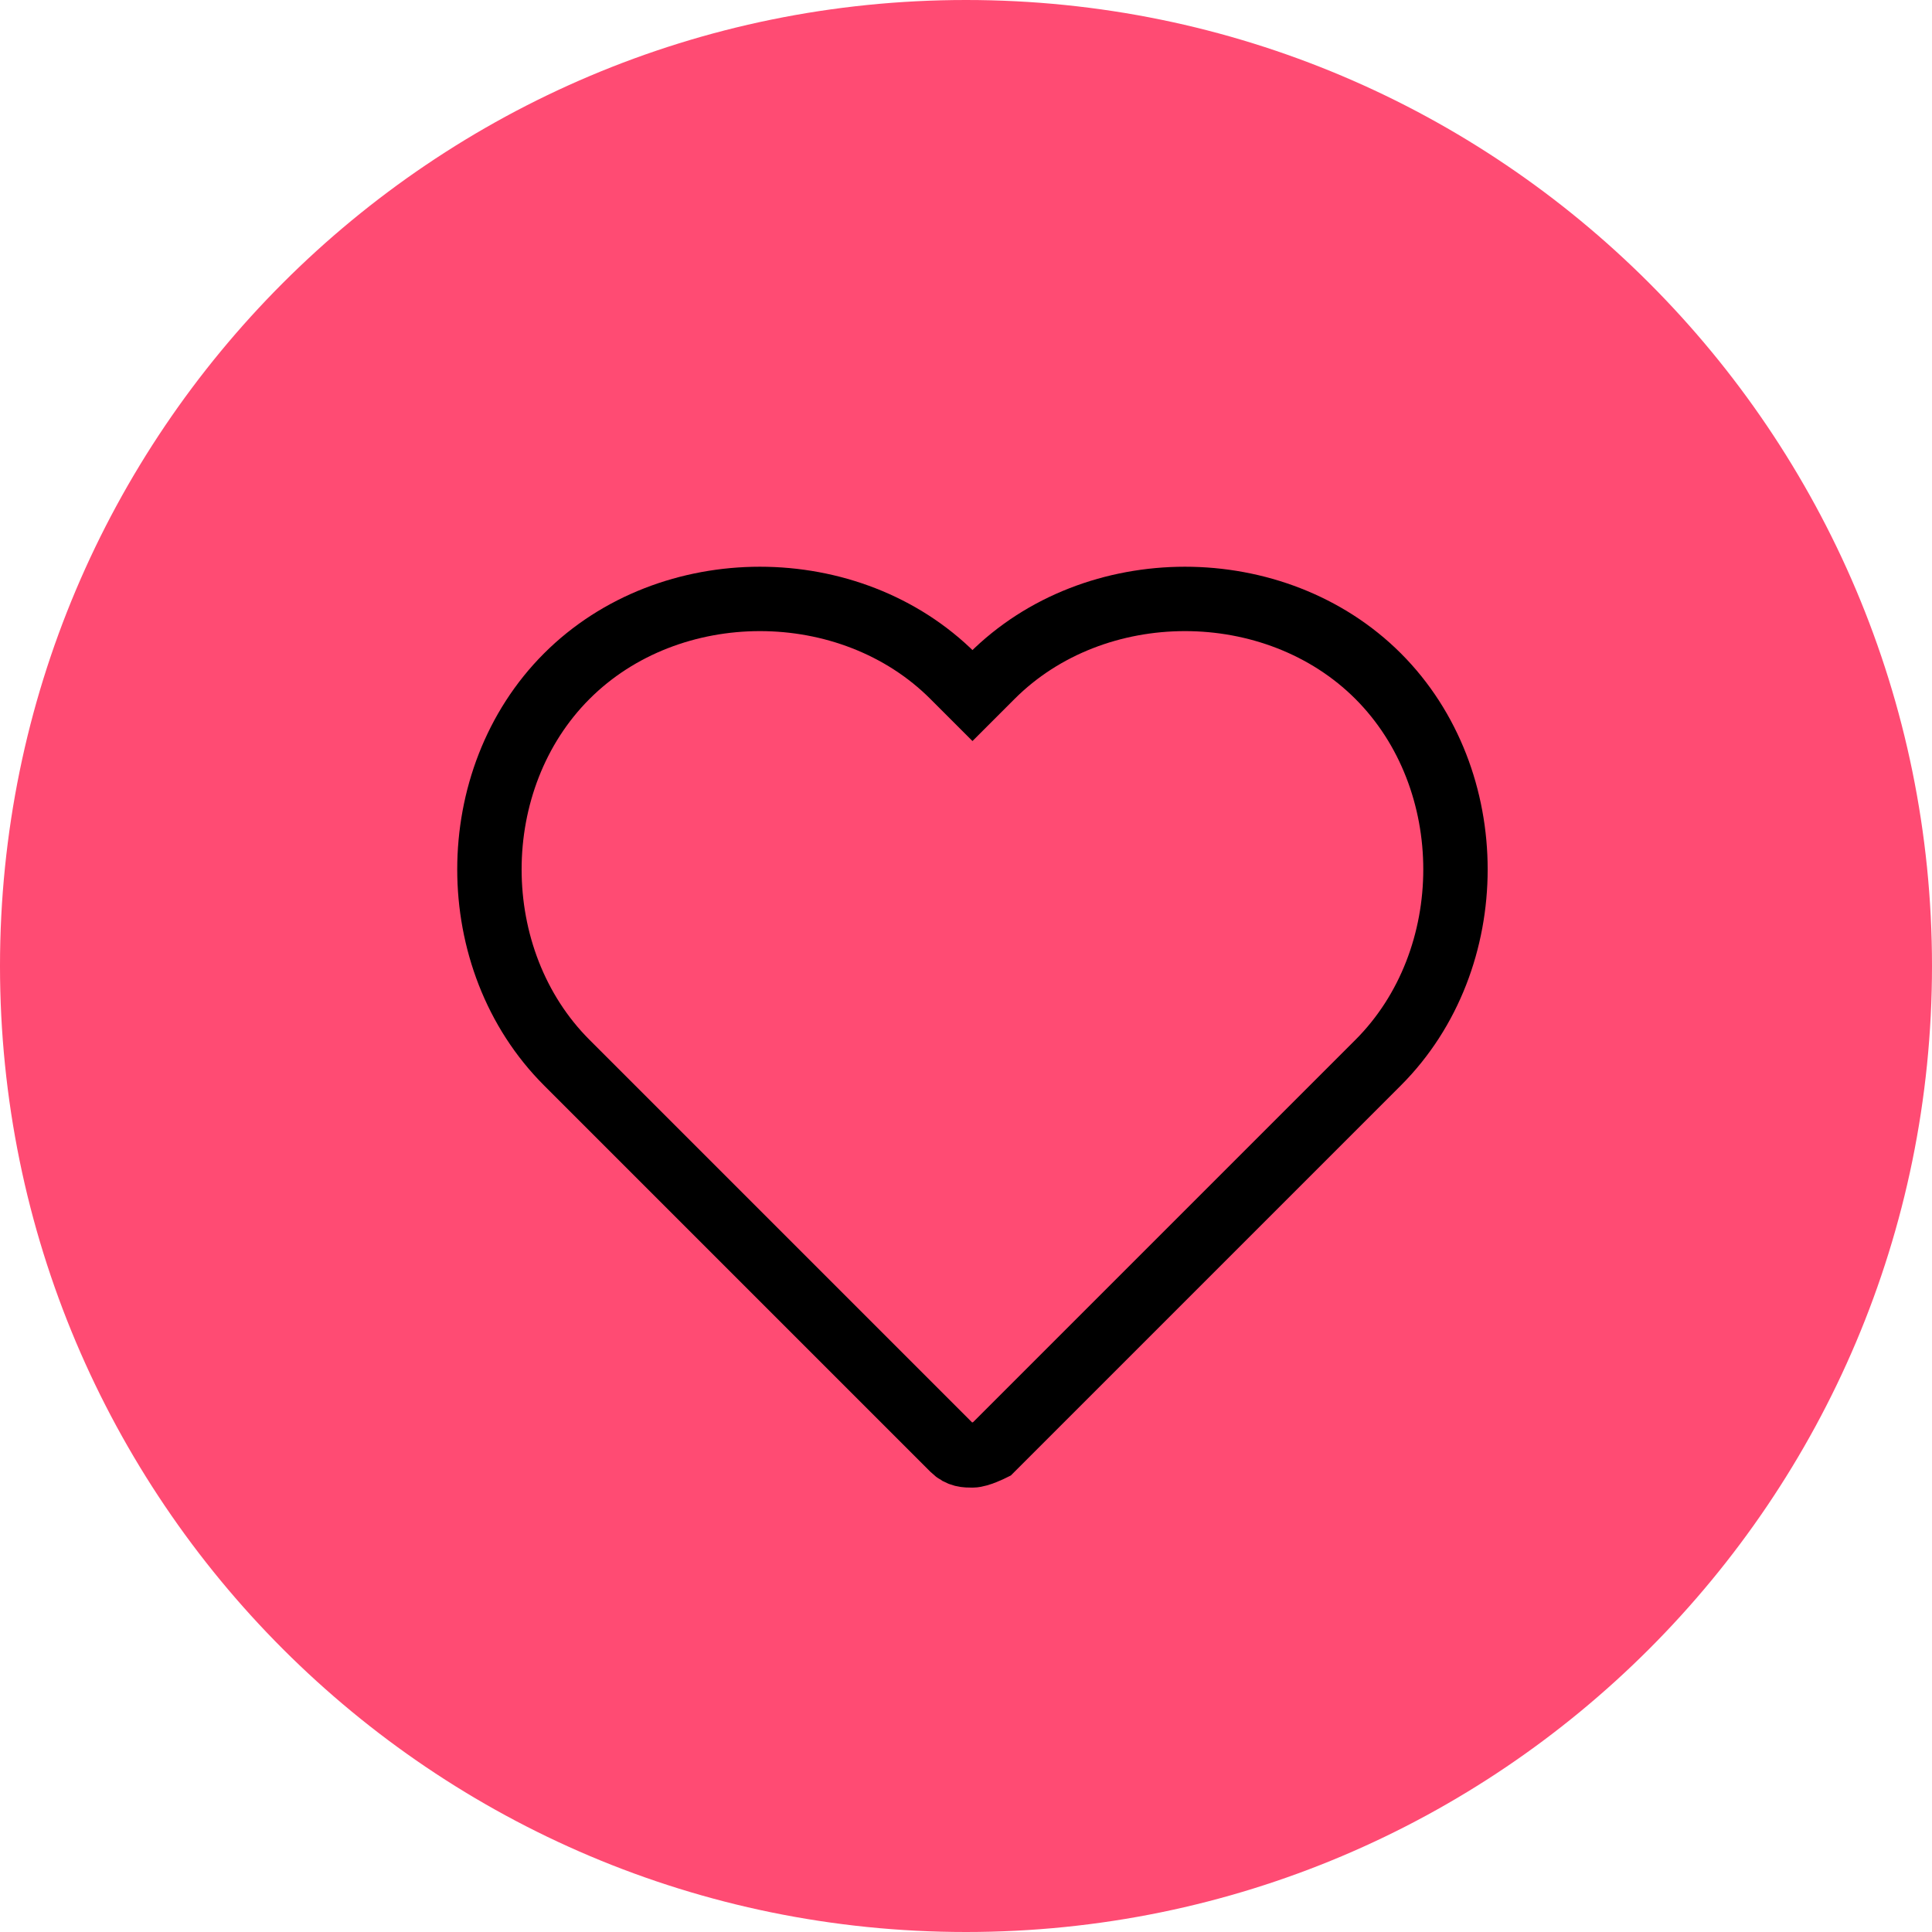
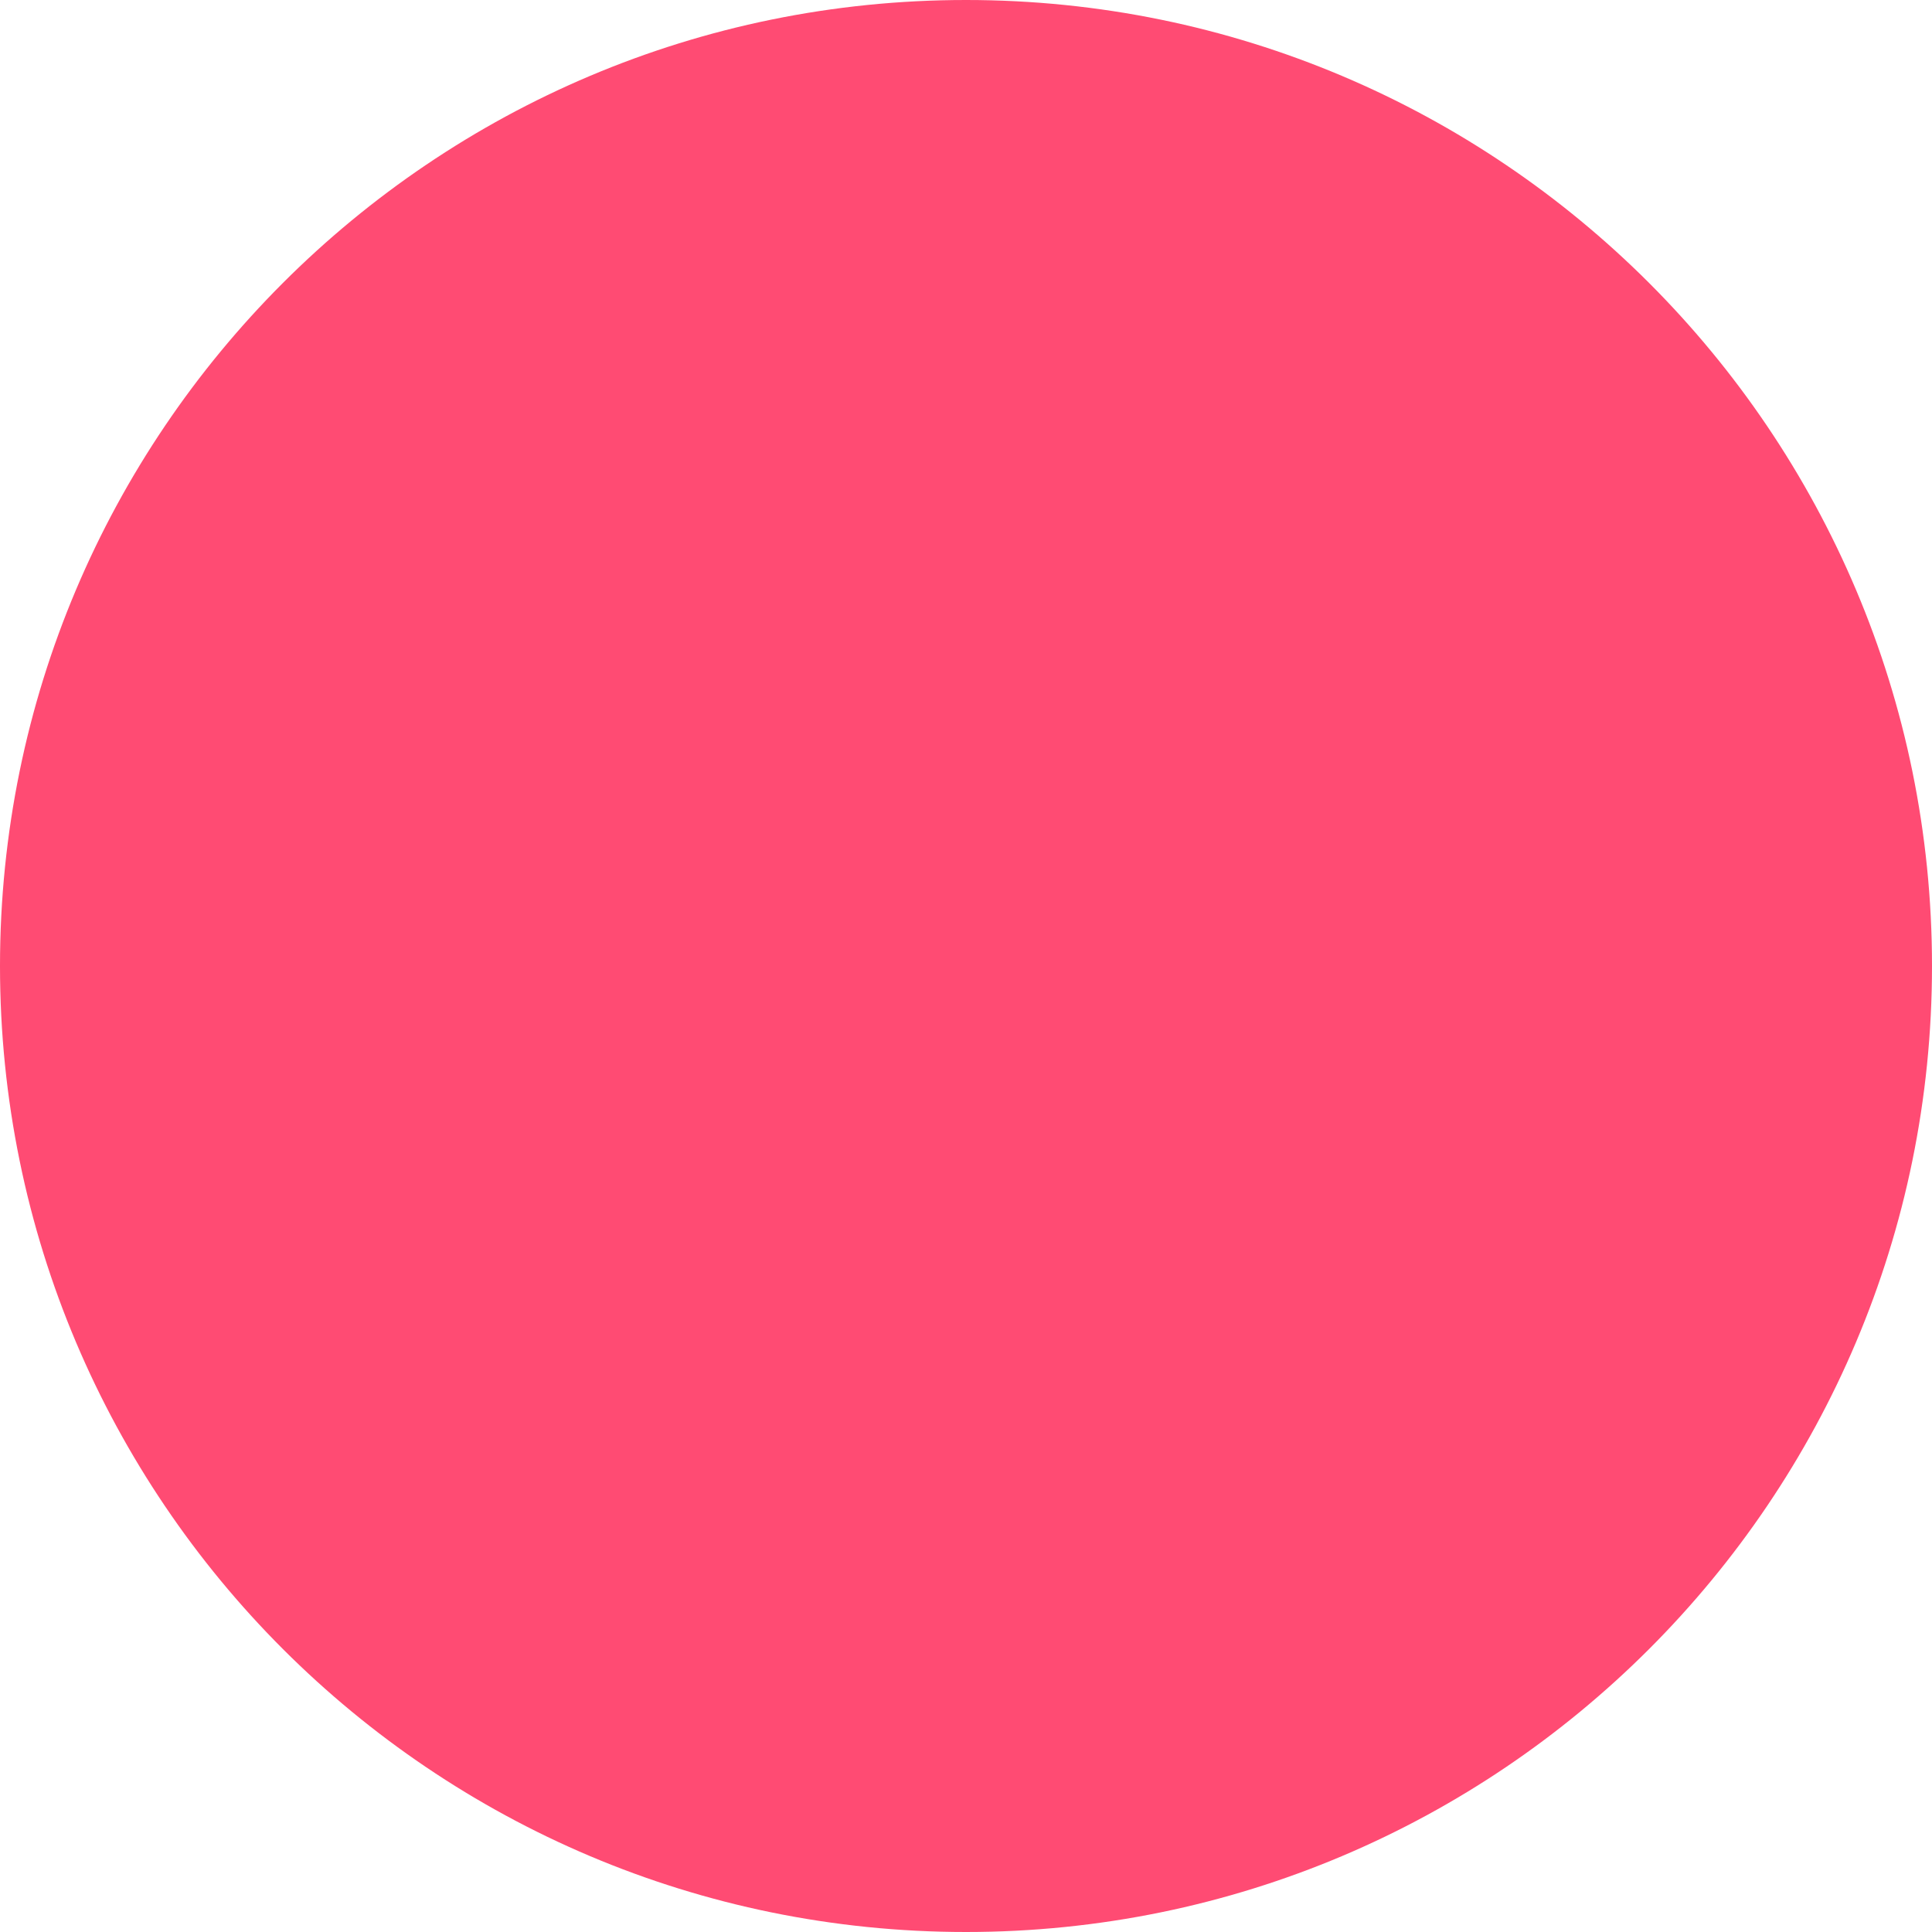
<svg xmlns="http://www.w3.org/2000/svg" width="40" height="40" viewBox="0 0 40 40" fill="none">
  <path d="M20 40C31.046 40 40 31.046 40 20C40 8.954 31.046 0 20 0C8.954 0 0 8.954 0 20C0 31.046 8.954 40 20 40Z" fill="#FF4B73" />
-   <path d="M28.534 14C27.467 12.933 26 12.4 24.534 12.4C23.067 12.4 21.6 12.933 20.534 14L20.134 14.4L19.734 14C18.667 12.933 17.2 12.4 15.734 12.4C14.267 12.4 12.8 12.933 11.734 14C10.667 15.067 10.133 16.533 10.133 18C10.133 19.467 10.667 20.933 11.734 22L19.734 30C19.867 30.133 20 30.133 20.134 30.133C20.267 30.133 20.534 30 20.534 30L28.534 22C29.6 20.933 30.134 19.467 30.134 18C30.134 16.533 29.6 15.067 28.534 14Z" stroke="black" stroke-width="1.333" stroke-miterlimit="10" />
</svg>